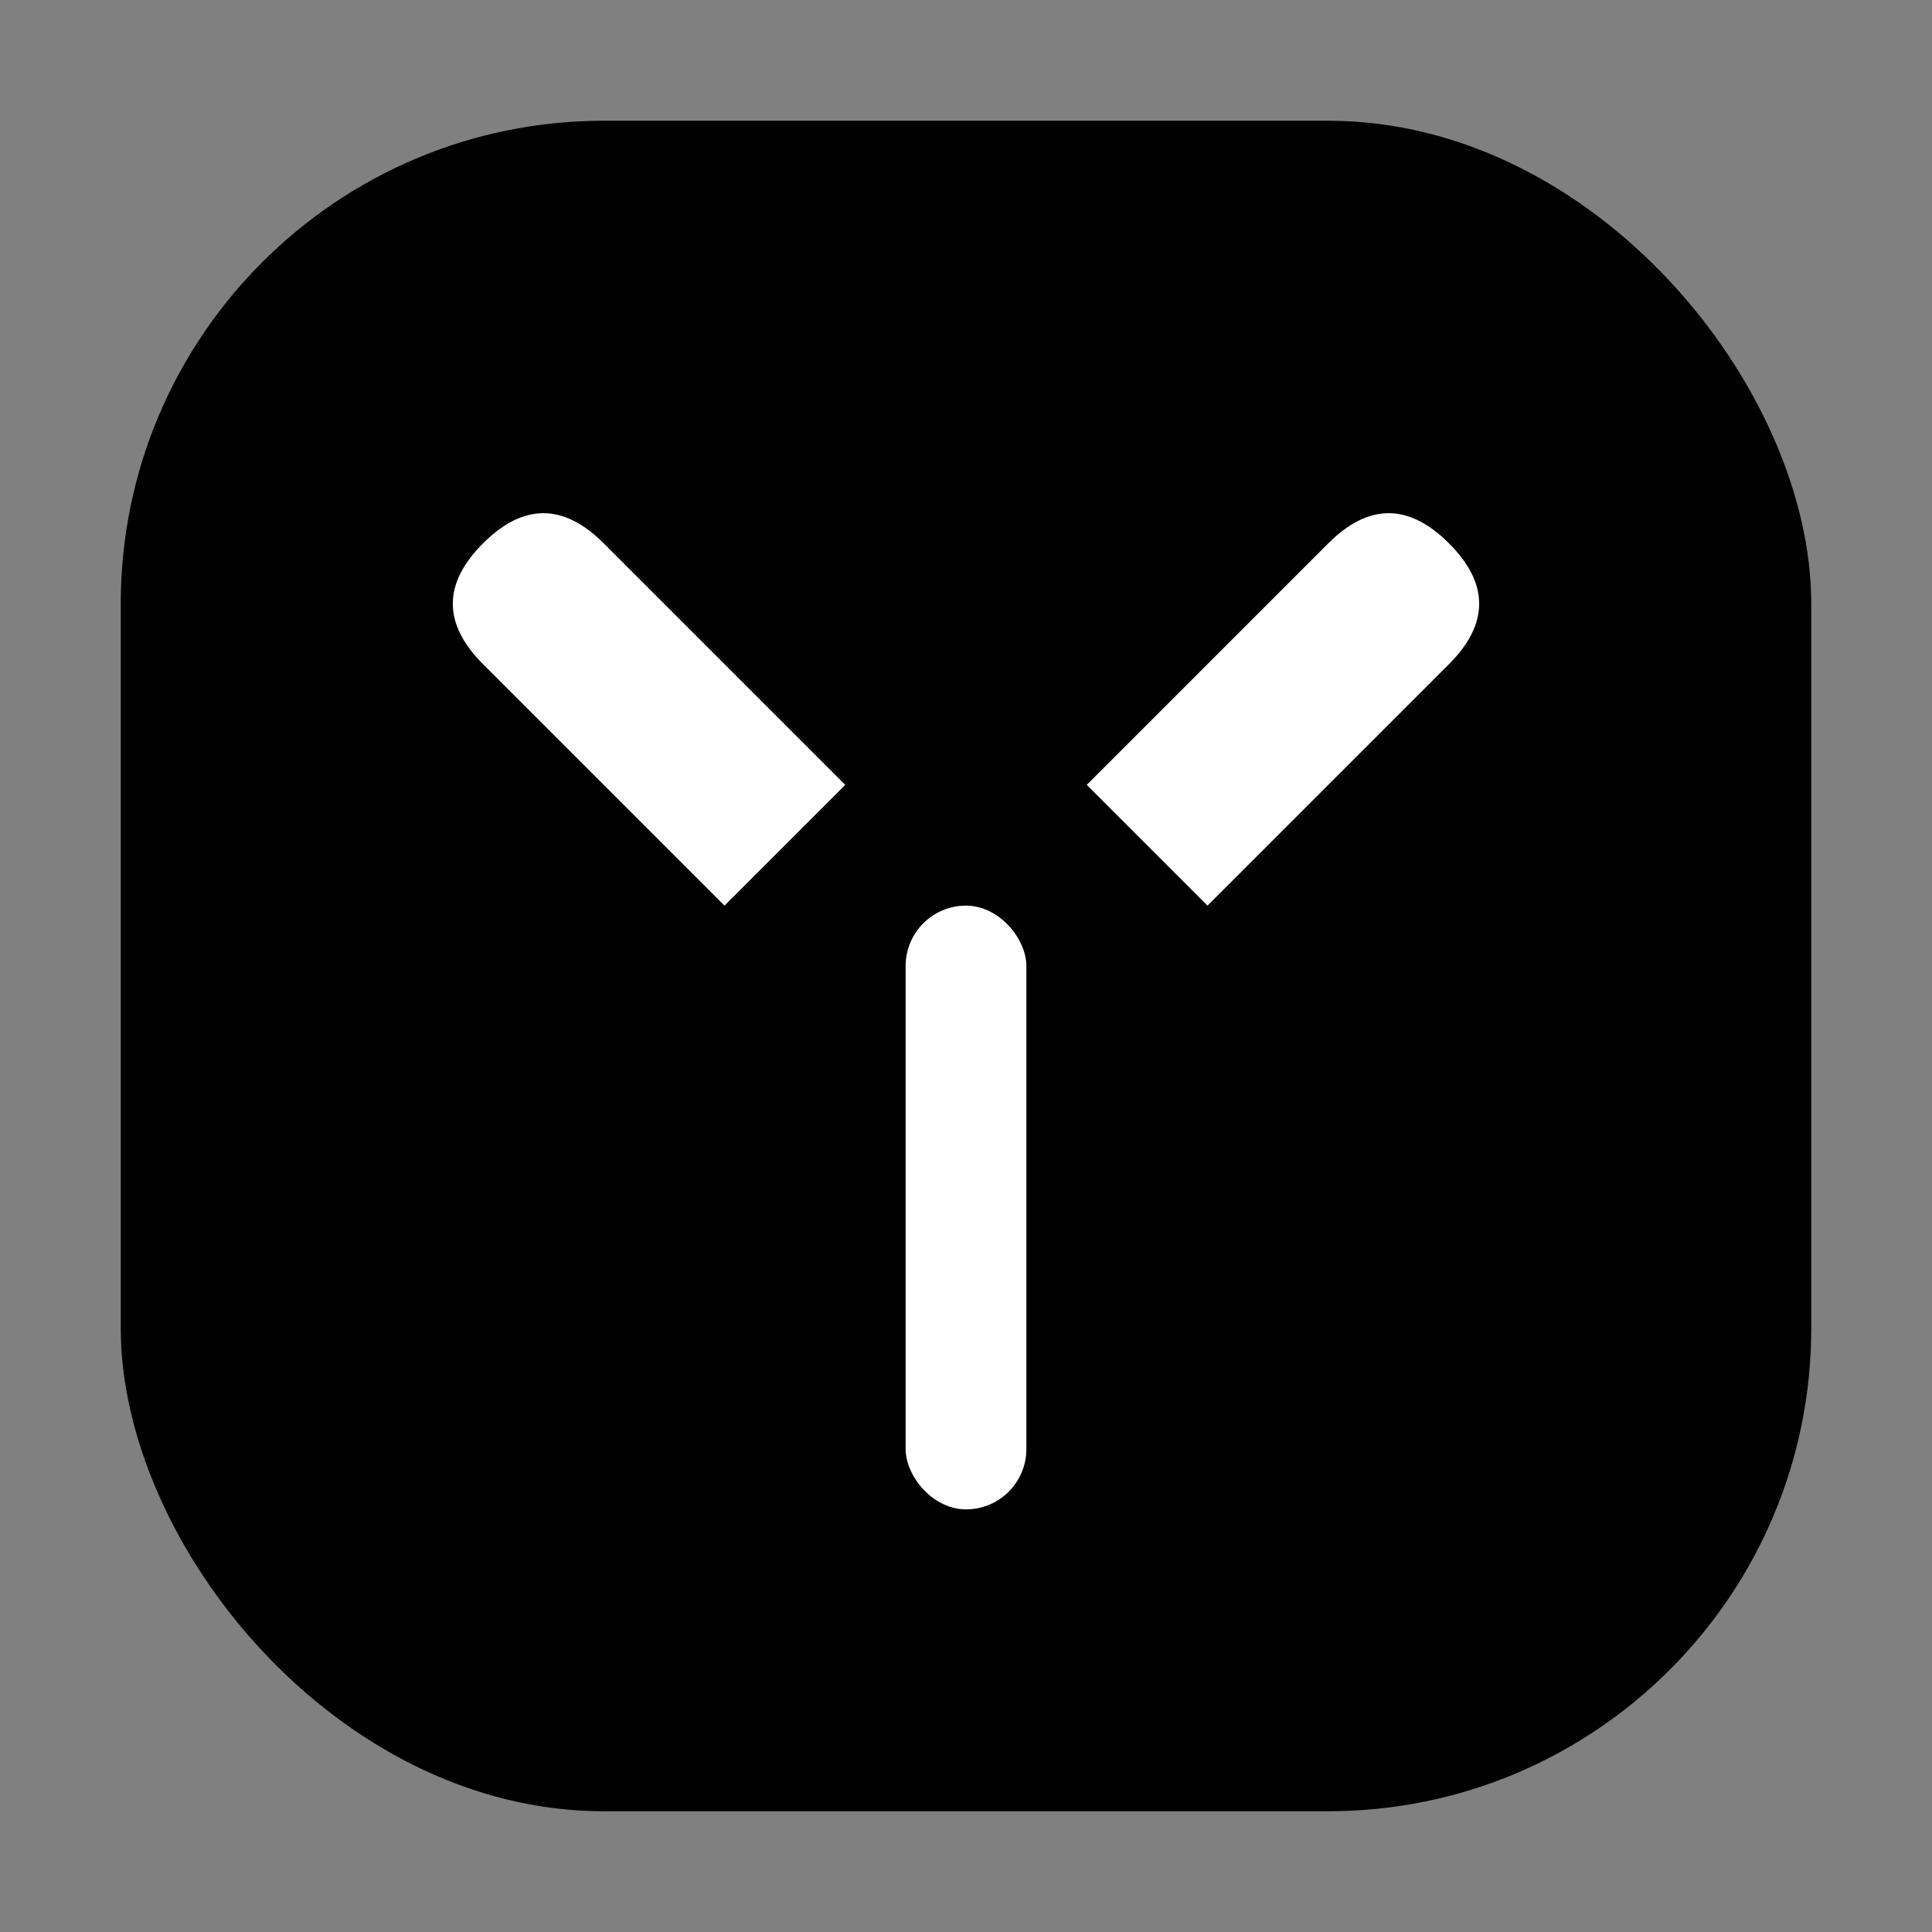
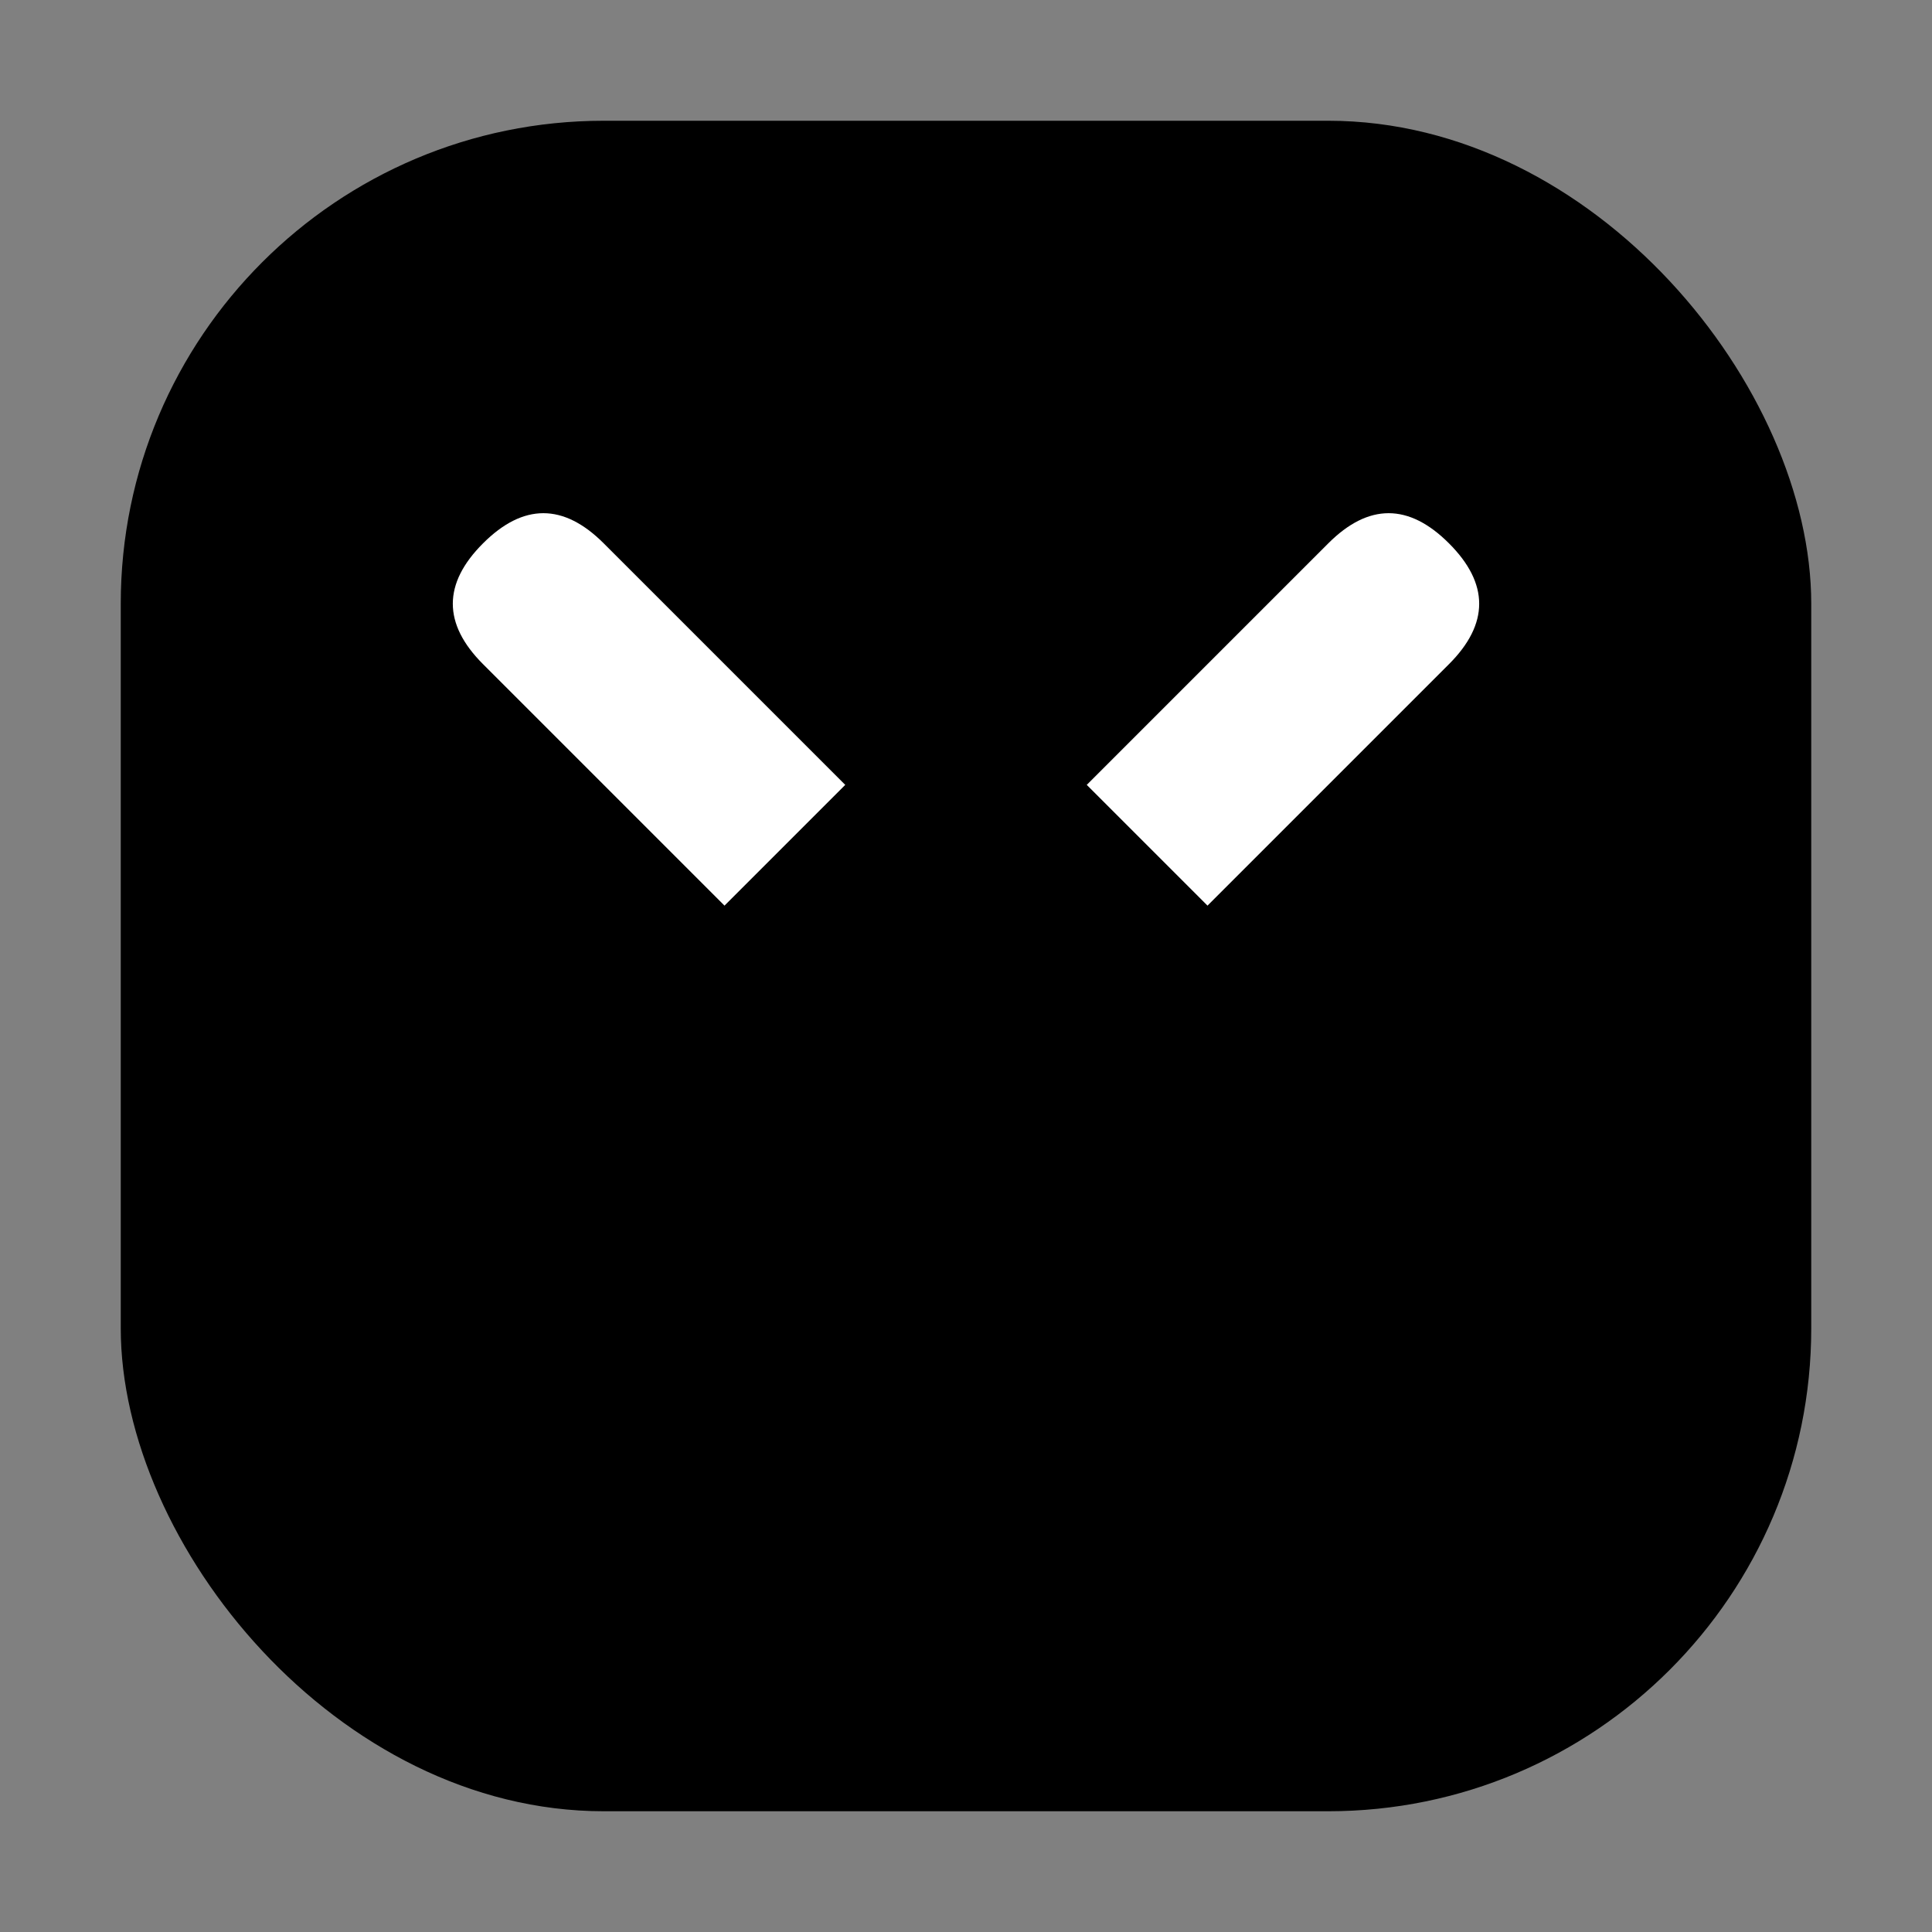
<svg xmlns="http://www.w3.org/2000/svg" width="16" height="16" viewBox="0 0 16 16">
  <rect x="0" y="0" width="16" height="16" fill="#808080" stroke="none" />
  <rect x="1" y="1" width="14" height="14" rx="4" ry="4" fill="#000000" />
  <g fill="white">
    <path d="M4 5.5 L6 7.5 L7 6.5 L5 4.5 Q4.5 4 4 4.5 Q3.5 5 4 5.5 Z" />
    <path d="M12 5.5 L10 7.5 L9 6.5 L11 4.5 Q11.5 4 12 4.5 Q12.5 5 12 5.5 Z" />
-     <rect x="7.5" y="7.5" width="1" height="5" rx="0.5" ry="0.5" />
  </g>
</svg>